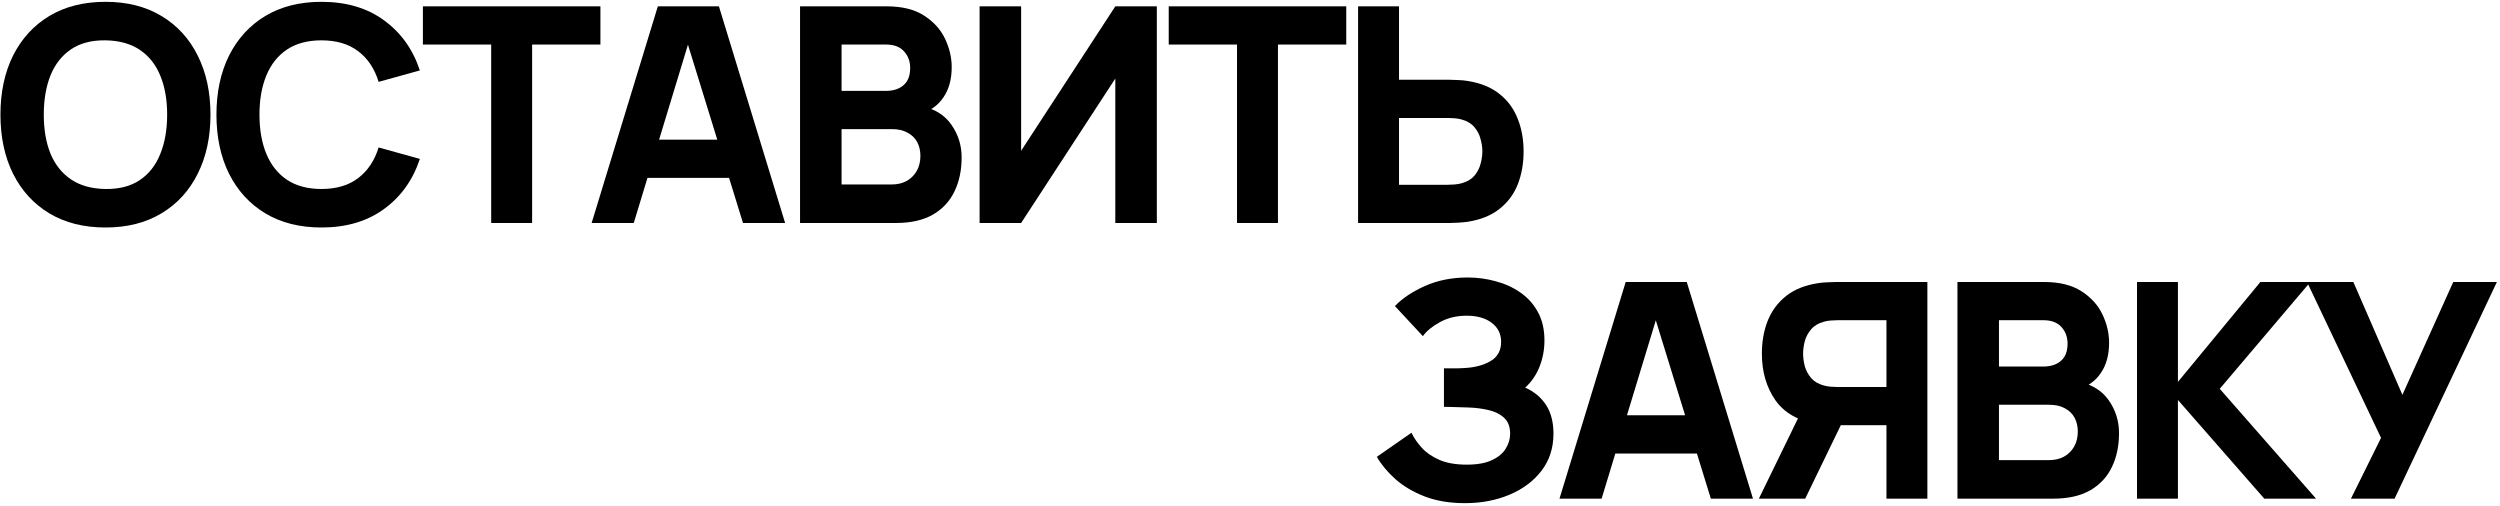
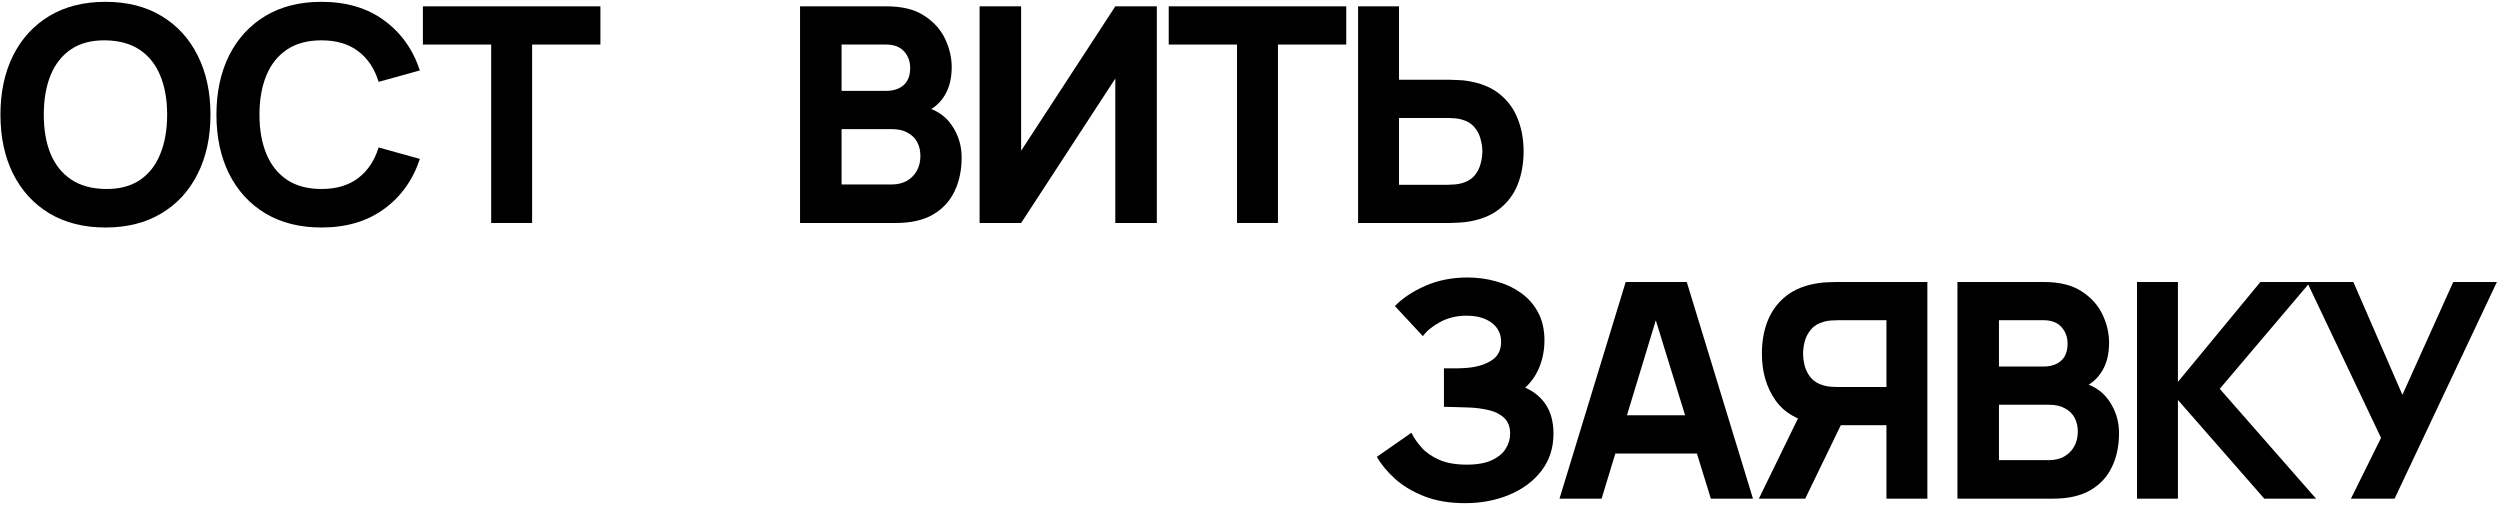
<svg xmlns="http://www.w3.org/2000/svg" width="583" height="118" viewBox="0 0 583 118" fill="none">
  <path d="M316.707 52V1.478H326.25V18.599H338.039C338.506 18.599 339.161 18.622 340.003 18.669C340.846 18.693 341.594 18.763 342.249 18.88C345.243 19.348 347.699 20.342 349.617 21.862C351.558 23.382 352.985 25.3 353.897 27.616C354.833 29.908 355.301 32.469 355.301 35.3C355.301 38.13 354.844 40.703 353.932 43.018C353.02 45.31 351.593 47.217 349.652 48.737C347.734 50.257 345.266 51.252 342.249 51.719C341.594 51.813 340.846 51.883 340.003 51.93C339.185 51.977 338.53 52 338.039 52H316.707ZM326.25 43.088H337.618C338.109 43.088 338.647 43.065 339.232 43.018C339.816 42.971 340.354 42.878 340.846 42.737C342.132 42.387 343.126 41.802 343.828 40.983C344.529 40.141 345.009 39.217 345.266 38.212C345.547 37.182 345.687 36.212 345.687 35.3C345.687 34.387 345.547 33.428 345.266 32.422C345.009 31.393 344.529 30.469 343.828 29.651C343.126 28.809 342.132 28.212 340.846 27.861C340.354 27.721 339.816 27.628 339.232 27.581C338.647 27.534 338.109 27.511 337.618 27.511H326.25V43.088Z" fill="black" />
  <path d="M288.474 52V10.389H272.546V1.478H313.946V10.389H298.018V52H288.474Z" fill="black" />
  <path d="M269.773 52H260.089V18.318L238.126 52H228.442V1.478H238.126V35.159L260.089 1.478H269.773V52Z" fill="black" />
  <path d="M186.571 52V1.478H206.78C210.382 1.478 213.294 2.203 215.516 3.653C217.738 5.08 219.364 6.881 220.393 9.056C221.422 11.231 221.937 13.43 221.937 15.652C221.937 18.482 221.294 20.833 220.007 22.704C218.744 24.575 217.002 25.826 214.78 26.458V24.704C217.937 25.359 220.3 26.821 221.867 29.089C223.457 31.358 224.253 33.896 224.253 36.703C224.253 39.72 223.691 42.375 222.568 44.667C221.469 46.959 219.785 48.76 217.516 50.07C215.247 51.357 212.394 52 208.956 52H186.571ZM196.255 43.018H207.973C209.26 43.018 210.406 42.749 211.411 42.211C212.417 41.65 213.201 40.878 213.762 39.896C214.347 38.89 214.639 37.709 214.639 36.352C214.639 35.159 214.394 34.095 213.903 33.159C213.411 32.224 212.663 31.487 211.657 30.949C210.675 30.388 209.447 30.107 207.973 30.107H196.255V43.018ZM196.255 21.195H206.64C207.716 21.195 208.675 21.008 209.517 20.634C210.359 20.26 211.026 19.687 211.517 18.915C212.008 18.119 212.254 17.102 212.254 15.862C212.254 14.319 211.774 13.021 210.815 11.968C209.856 10.915 208.464 10.389 206.64 10.389H196.255V21.195Z" fill="black" />
-   <path d="M137.97 52L153.407 1.478H167.652L183.089 52H173.265L159.512 7.442H161.336L147.794 52H137.97ZM147.232 41.474V32.563H173.897V41.474H147.232Z" fill="black" />
  <path d="M114.546 52V10.389H98.617V1.478H140.017V10.389H124.089V52H114.546Z" fill="black" />
  <path d="M74.963 53.053C69.911 53.053 65.549 51.953 61.876 49.755C58.227 47.556 55.409 44.48 53.421 40.528C51.456 36.575 50.474 31.978 50.474 26.739C50.474 21.5 51.456 16.904 53.421 12.951C55.409 8.998 58.227 5.922 61.876 3.723C65.549 1.525 69.911 0.425 74.963 0.425C80.764 0.425 85.629 1.864 89.558 4.741C93.511 7.618 96.295 11.512 97.909 16.424L88.295 19.09C87.36 16.026 85.781 13.652 83.559 11.968C81.337 10.261 78.472 9.407 74.963 9.407C71.758 9.407 69.08 10.12 66.928 11.547C64.8 12.974 63.198 14.986 62.122 17.582C61.046 20.178 60.508 23.23 60.508 26.739C60.508 30.247 61.046 33.3 62.122 35.896C63.198 38.492 64.8 40.504 66.928 41.931C69.08 43.358 71.758 44.071 74.963 44.071C78.472 44.071 81.337 43.217 83.559 41.51C85.781 39.802 87.36 37.428 88.295 34.388L97.909 37.054C96.295 41.966 93.511 45.86 89.558 48.737C85.629 51.614 80.764 53.053 74.963 53.053Z" fill="black" />
  <path d="M24.595 53.053C19.543 53.053 15.18 51.953 11.508 49.755C7.859 47.556 5.041 44.48 3.053 40.528C1.088 36.575 0.105 31.978 0.105 26.739C0.105 21.5 1.088 16.904 3.053 12.951C5.041 8.998 7.859 5.922 11.508 3.723C15.18 1.525 19.543 0.425 24.595 0.425C29.647 0.425 33.998 1.525 37.646 3.723C41.319 5.922 44.137 8.998 46.102 12.951C48.09 16.904 49.084 21.5 49.084 26.739C49.084 31.978 48.09 36.575 46.102 40.528C44.137 44.48 41.319 47.556 37.646 49.755C33.998 51.953 29.647 53.053 24.595 53.053ZM24.595 44.071C27.799 44.118 30.466 43.428 32.594 42.001C34.723 40.574 36.313 38.551 37.366 35.931C38.442 33.312 38.98 30.247 38.98 26.739C38.98 23.23 38.442 20.19 37.366 17.617C36.313 15.044 34.723 13.044 32.594 11.617C30.466 10.191 27.799 9.454 24.595 9.407C21.39 9.36 18.724 10.05 16.595 11.477C14.467 12.904 12.865 14.927 11.789 17.547C10.736 20.166 10.21 23.23 10.21 26.739C10.21 30.247 10.736 33.288 11.789 35.861C12.865 38.434 14.467 40.434 16.595 41.861C18.724 43.288 21.39 44.024 24.595 44.071Z" fill="black" />
  <path d="M548.241 116.284L555.258 102.11L537.996 65.762H548.802L560.24 92.076L572.099 65.762H582.273L558.416 116.284H548.241Z" fill="black" />
  <path d="M498.348 116.284V65.762H507.891V89.058L527.117 65.762H538.766L517.644 90.672L540.099 116.284H528.03L507.891 93.268V116.284H498.348Z" fill="black" />
  <path d="M456.476 116.284V65.762H476.685C480.287 65.762 483.199 66.487 485.421 67.937C487.643 69.364 489.268 71.165 490.298 73.34C491.327 75.515 491.841 77.714 491.841 79.936C491.841 82.766 491.198 85.117 489.912 86.988C488.649 88.859 486.906 90.111 484.684 90.742V88.988C487.842 89.643 490.204 91.105 491.771 93.374C493.362 95.642 494.157 98.18 494.157 100.987C494.157 104.004 493.596 106.659 492.473 108.951C491.373 111.244 489.689 113.045 487.421 114.354C485.152 115.641 482.298 116.284 478.86 116.284H456.476ZM466.159 107.302H477.877C479.164 107.302 480.31 107.033 481.316 106.495C482.322 105.934 483.105 105.162 483.666 104.18C484.251 103.174 484.544 101.993 484.544 100.636C484.544 99.443 484.298 98.379 483.807 97.444C483.316 96.508 482.567 95.771 481.561 95.233C480.579 94.672 479.351 94.391 477.877 94.391H466.159V107.302ZM466.159 85.48H476.544C477.62 85.48 478.579 85.292 479.421 84.918C480.263 84.544 480.93 83.971 481.421 83.199C481.912 82.404 482.158 81.386 482.158 80.147C482.158 78.603 481.678 77.305 480.719 76.252C479.76 75.2 478.369 74.673 476.544 74.673H466.159V85.48Z" fill="black" />
  <path d="M449.464 116.284H439.921V99.163H428.132L423.922 98.882C419.431 98.18 416.133 96.332 414.028 93.338C411.923 90.321 410.871 86.696 410.871 82.462C410.871 79.632 411.327 77.071 412.239 74.779C413.175 72.463 414.601 70.545 416.519 69.025C418.437 67.504 420.905 66.51 423.922 66.042C424.601 65.925 425.349 65.855 426.168 65.832C426.986 65.785 427.641 65.762 428.132 65.762H449.464V116.284ZM420.975 116.284H410.169L421.115 93.83L430.939 95.724L420.975 116.284ZM439.921 90.251V74.673H428.553C428.062 74.673 427.524 74.697 426.94 74.743C426.355 74.79 425.817 74.884 425.326 75.024C424.039 75.375 423.045 75.972 422.343 76.814C421.642 77.632 421.151 78.556 420.87 79.585C420.613 80.591 420.484 81.55 420.484 82.462C420.484 83.374 420.613 84.345 420.87 85.374C421.151 86.38 421.642 87.304 422.343 88.146C423.045 88.965 424.039 89.549 425.326 89.9C425.817 90.04 426.355 90.134 426.94 90.181C427.524 90.228 428.062 90.251 428.553 90.251H439.921Z" fill="black" />
  <path d="M363.673 116.284L379.11 65.762H393.355L408.792 116.284H398.968L385.215 71.726H387.039L373.497 116.284H363.673ZM372.935 105.759V96.847H399.6V105.759H372.935Z" fill="black" />
  <path d="M341.64 117.337C338.061 117.337 334.915 116.811 332.202 115.758C329.512 114.706 327.243 113.361 325.396 111.723C323.548 110.063 322.109 108.332 321.08 106.531L329.15 100.917C329.711 102.087 330.506 103.244 331.535 104.391C332.565 105.537 333.933 106.484 335.64 107.232C337.348 107.981 339.488 108.355 342.061 108.355C344.493 108.355 346.447 108.004 347.92 107.303C349.417 106.601 350.493 105.7 351.148 104.601C351.826 103.502 352.165 102.344 352.165 101.128C352.165 99.514 351.686 98.274 350.727 97.409C349.791 96.543 348.575 95.947 347.078 95.619C345.581 95.269 344.002 95.07 342.342 95.023C340.728 94.976 339.558 94.941 338.833 94.918C338.131 94.894 337.652 94.883 337.395 94.883C337.161 94.883 336.938 94.883 336.728 94.883V85.901C337.032 85.901 337.476 85.901 338.061 85.901C338.669 85.901 339.277 85.901 339.886 85.901C340.517 85.877 341.032 85.854 341.429 85.831C343.885 85.714 345.932 85.176 347.569 84.217C349.23 83.258 350.06 81.761 350.06 79.726C350.06 77.855 349.324 76.369 347.85 75.27C346.4 74.171 344.447 73.621 341.991 73.621C339.675 73.621 337.605 74.124 335.781 75.13C333.98 76.112 332.658 77.2 331.816 78.393L325.29 71.376C327.045 69.551 329.395 67.984 332.342 66.674C335.29 65.364 338.599 64.71 342.271 64.71C344.493 64.71 346.669 65.002 348.797 65.587C350.926 66.148 352.844 67.025 354.551 68.218C356.259 69.388 357.615 70.896 358.621 72.744C359.65 74.592 360.165 76.802 360.165 79.375C360.165 81.55 359.779 83.609 359.007 85.55C358.235 87.468 357.124 89.082 355.674 90.392C357.779 91.327 359.405 92.684 360.551 94.462C361.697 96.239 362.27 98.461 362.27 101.128C362.27 104.472 361.334 107.361 359.463 109.794C357.615 112.203 355.124 114.062 351.99 115.372C348.879 116.682 345.429 117.337 341.64 117.337Z" fill="black" />
</svg>